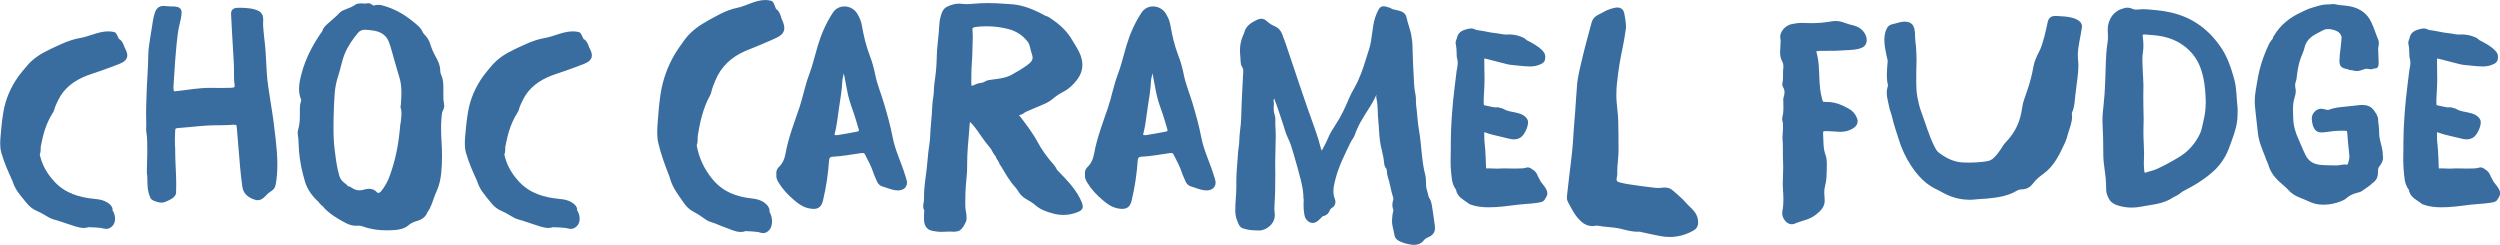
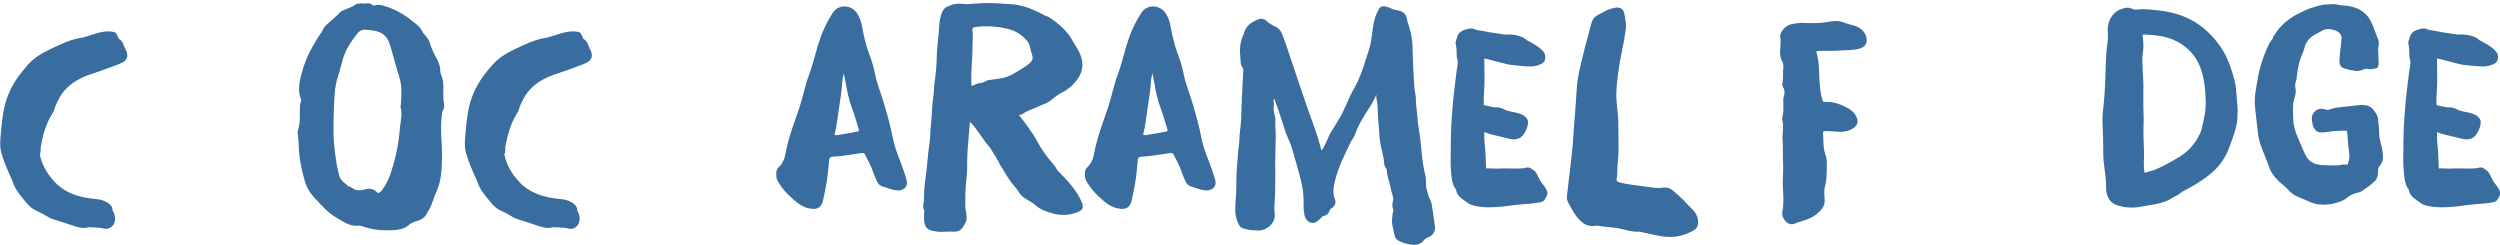
<svg xmlns="http://www.w3.org/2000/svg" viewBox="0 0 613.07 60.07" id="Layer_1">
  <defs>
    <style>.cls-1{fill:#396c9f;stroke:#396c9f;stroke-miterlimit:1;stroke-width:1.07px;}</style>
  </defs>
  <path d="M12.22,12.7c2.42-1.12,4.78-2.38,7.51-2.85,2.28-.37,4.48-1.62,6.81-1.62.45,0,.9.05,1.36.15.23.05.74,1.41.88,1.6.83.15,1.26,1.84,1.26,1.84,0,0,0,0,0-.02.39.71.64,1.28.64,1.77,0,.64-.44,1.14-1.58,1.6-1.98.79-5.62,2.07-7.68,2.75-3.4,1.25-6.09,3.25-7.59,6.31-.42.85-.84,1.69-1.06,2.6-.05.2-.17.38-.28.56-1.68,2.6-2.46,5.46-3.01,8.39-.04.2-.04.41-.04.61,0,.07,0,.14,0,.21,0,.4-.02.8-.26,1.18.54,2.74,1.87,5.12,3.88,7.24,2.63,2.78,6.09,3.92,10.2,4.3,1.04.09,2.02.28,2.84.83.52.35.97.73.97,1.28,0,.09-.01.19-.04.29.43.53.65,1.24.65,1.9,0,.6-.18,1.15-.55,1.49-.4.36-.72.48-1.08.48-.33,0-.68-.1-1.15-.22-.7-.08-2.26-.19-3.09-.19-.07,0-.13,0-.18,0-.35.13-.71.18-1.08.18-1.23,0-2.52-.58-3.63-.91-1.2-.35-2.35-.84-3.58-1.14-.47-.12-.93-.34-1.33-.59-.89-.55-1.79-1.06-2.84-1.52-.96-.41-1.67-1.06-2.26-1.79-.72-.89-1.49-1.77-2.13-2.69-.56-.8-.96-1.67-1.24-2.56-1.03-2.25-2.04-4.51-2.7-6.85-.2-.7-.26-1.41-.26-2.13s.06-1.39.12-2.08c.15-1.88.35-3.76.67-5.62.52-3.01,1.73-5.86,3.63-8.51.6-.83,1.3-1.61,1.96-2.41,1.41-1.71,3.31-2.95,5.32-3.88Z" class="cls-1" />
-   <path d="M36.38,31.59c0-.38.02-.77.02-1.15,0-.12,0-.24,0-.36-.03-.67-.04-1.34-.04-2,0-1.39.05-2.79.09-4.18.08-3.5.41-6.99.45-10.49.02-1.54.34-3.07.55-4.61.13-.95.34-1.9.46-2.85.11-.87.42-2.66.93-3.39.32-.45.77-.57,1.3-.57.56,0,1.2.13,1.85.13.03,0,.06,0,.09,0,.1,0,.21,0,.32,0,.71,0,1.53.08,1.6.76,0,.07,0,.14,0,.21,0,.77-.32,2.09-.48,2.73-.42,1.68-.59,3.38-.76,5.09-.14,1.4-.26,2.8-.36,4.19-.15,2.09-.27,4.18-.4,6.27,0,.03,0,.05,0,.08,0,.04,0,.08,0,.13.07,1.09.25,1.34.82,1.34.23,0,.53-.04.91-.08,2.57-.29,5.12-.76,7.71-.76.18,0,.37,0,.55,0,.7.02,1.39.03,2.09.03.85,0,1.69-.01,2.54-.04,1.05-.03,1.46-.29,1.46-1.04,0-.13-.01-.27-.04-.43-.11-.7-.12-1.41-.12-2.12,0-.29,0-.58,0-.87,0-.07,0-.13,0-.2,0-2.17-.22-4.33-.31-6.49-.07-1.58-.37-5.94-.41-7.52,0-.02,0-.03,0-.05,0-.9.65-.91,1.61-.91h.07c1.22,0,3.41.12,4.47.83.56.37.66.91.66,1.56,0,.34-.03.7-.03,1.1,0,.15,0,.29.01.45.14,2.16.47,4.31.62,6.46.12,1.74.18,3.5.29,5.24.24,3.75,1.33,8.57,1.89,13.81.09.83.21,1.64.3,2.45.22,2,.39,4.01.39,6.01,0,1.56-.1,3.12-.37,4.68-.09.53-.26,1.02-.82,1.35-.71.41-1.22.95-1.75,1.49-.47.47-.86.69-1.32.69-.35,0-.73-.12-1.22-.34-1.21-.55-1.85-1.33-2.03-2.45-.45-3.13-.69-6.27-.94-9.41-.14-1.74-.29-3.48-.44-5.23-.07-.81-.36-1.07-1.14-1.07-.08,0-.16,0-.26,0-1.04.06-2.09.12-3.14.12-.07,0-.14,0-.21,0-.13,0-.27,0-.41,0-3.61,0-6.23.44-9.82.69-.87.06-1.14.33-1.18,1.09-.04.83-.08,1.65-.08,2.49,0,.69.02,1.39.08,2.09,0,.21,0,.42,0,.63,0,2.67.25,5.3.25,8,0,.52,0,1.04-.03,1.56,0,.02,0,.04,0,.06,0,.11,0,.23,0,.34s0,.21-.04.31c-.23.75-1.8,1.41-2.58,1.67-.1.03-.22.05-.37.05-.86,0-2.37-.53-2.37-1.02,0-.01,0-.03,0-.04,0,0,0,0,0-.01-.64-1.47-.61-2.88-.64-5.12-.08-.11-.1-.51-.1-1.09,0-1.17.1-3.02.1-4.49v-.25c0-.82.01-3.59-.17-4.4-.09-.38-.11-.77-.11-1.15Z" class="cls-1" />
  <path d="M108.4,25.83c0,.49-.16.97-.47,1.42-.22,1.39-.3,2.79-.3,4.19,0,1.07.04,2.14.11,3.21.08,1.24.12,2.47.12,3.71,0,1.34-.06,2.67-.19,4-.15,1.42-.43,2.85-1.05,4.22-.48,1.06-.84,2.16-1.24,3.24-.26.69-.58,1.36-1.04,1.98-.33.98-1.15,1.58-2.31,1.9-.82.23-1.52.54-2.13,1.08-1.02.9-2.34,1.06-3.61,1.13-.47.03-.95.04-1.42.04-1.96,0-3.88-.25-5.73-.93-.39-.14-.78-.22-1.19-.22-.09,0-.19,0-.28.01-.13.01-.26.02-.38.02-.81,0-1.54-.24-2.25-.61-1.87-.98-3.66-2.04-5.16-3.58-.08-.08-.12-.18-.17-.27-.48-.37-.92-.77-1.23-1.26-1.53-1.37-2.64-2.93-3.18-4.73-.72-2.44-1.24-4.89-1.45-7.4-.11-1.33-.05-2.67-.28-4-.02-.13-.04-.27-.04-.41,0-.21.03-.42.09-.61.4-1.29.45-2.6.45-3.92,0-.2,0-.39,0-.59,0-.23,0-.46,0-.69,0-.56.03-1.11.23-1.66.06-.15.09-.33.09-.5,0-.15-.02-.29-.07-.42-.33-.8-.45-1.6-.45-2.4,0-1.2.28-2.39.59-3.57.96-3.69,2.77-7.12,5.09-10.38.12-.68.67-1.17,1.21-1.66.97-.92,2.06-1.71,2.92-2.68.3-.33.75-.48,1.16-.65.87-.36,1.79-.65,2.53-1.21.31-.24.71-.25,1.1-.26.02,0,.05,0,.07,0,.32,0,.66.04.98.04.19,0,.38-.01.55-.06.08-.02.15-.03.21-.03.56,0,.86.59,1.33.59.06,0,.13,0,.19-.03.34-.11.66-.16.98-.16.26,0,.52.04.8.11,2.76.73,5.12,2.03,7.34,3.85.9.73,1.85,1.41,2.27,2.44.15.38.52.7.81,1.04.5.57.81,1.2,1.02,1.87.33,1.07.78,2.1,1.34,3.1.56,1,1.06,2.02,1.06,3.15,0,.41.08.84.25,1.21.47,1,.52,2.04.52,3.07,0,.26,0,.52,0,.79,0,.14,0,.28,0,.42.02.86-.04,1.71.14,2.56.03.16.05.31.05.47ZM98.75,26.26c0-.21.08-.42.09-.63.07-.96.13-1.93.13-2.89,0-1.33-.12-2.66-.53-3.96-.65-2.15-1.27-4.3-1.86-6.46-.2-.73-.43-1.46-.7-2.18-.64-1.7-1.95-2.75-3.93-3.12-.72-.13-1.44-.19-2.17-.25-.1,0-.2-.01-.29-.01-.89,0-1.59.32-2.12.96-1.35,1.63-2.54,3.35-3.33,5.27-.73,1.77-1.01,3.65-1.61,5.46-.49,1.45-.78,2.95-.89,4.45-.16,2.08-.23,4.18-.27,6.26-.01.74-.02,1.48-.02,2.22,0,1.83.06,3.66.3,5.48.27,2.15.52,4.29,1.14,6.39.23.76.66,1.38,1.29,1.91.37.32.85.56,1.05,1.02,0,.01.01.02.02.04.07-.02.14-.02.2-.02.37,0,.64.26.92.43.63.39,1.3.58,1.99.58.39,0,.78-.06,1.18-.18.41-.12.8-.2,1.16-.2.6,0,1.15.2,1.62.75.17.19.4.27.65.27.09,0,.19-.01.29-.03.23-.1.44-.22.64-.35,1.09-1.31,1.89-2.77,2.44-4.33,1.19-3.34,1.95-6.77,2.32-10.26.06-.56.13-1.11.19-1.67,0-.06,0-.12,0-.18,0-.21.04-.42.09-.63.01-.06.02-.13.04-.19.04-.37.08-.74.13-1.11,0-.02,0-.05,0-.07.05-.36.07-.72.07-1.08,0-.44-.03-.88-.09-1.31-.09-.12-.12-.25-.12-.38Z" class="cls-1" />
  <path d="M126.15,12.7c2.42-1.12,4.78-2.38,7.51-2.85,2.28-.37,4.48-1.62,6.81-1.62.45,0,.9.05,1.36.15.23.05.74,1.41.88,1.6.83.15,1.26,1.84,1.26,1.84,0,0,0,0,0-.02.39.71.64,1.28.64,1.77,0,.64-.44,1.14-1.58,1.6-1.98.79-5.62,2.07-7.68,2.75-3.4,1.25-6.09,3.25-7.59,6.31-.42.85-.84,1.69-1.06,2.6-.05.2-.17.38-.28.56-1.68,2.6-2.46,5.46-3.01,8.39-.04.2-.04.41-.04.61v.21c0,.4-.02.8-.26,1.18.54,2.74,1.87,5.12,3.88,7.24,2.63,2.78,6.09,3.92,10.2,4.3,1.04.09,2.02.28,2.84.83.52.35.97.73.97,1.28,0,.09-.01.19-.04.29.43.53.65,1.24.65,1.9,0,.6-.18,1.15-.55,1.49-.4.36-.72.48-1.08.48-.33,0-.68-.1-1.15-.22-.7-.08-2.26-.19-3.09-.19-.07,0-.13,0-.18,0-.35.13-.71.18-1.07.18-1.23,0-2.52-.58-3.63-.91-1.2-.35-2.35-.84-3.58-1.14-.47-.12-.93-.34-1.33-.59-.89-.55-1.79-1.06-2.84-1.52-.96-.41-1.67-1.06-2.26-1.79-.72-.89-1.48-1.77-2.13-2.69-.56-.8-.96-1.67-1.24-2.56-1.04-2.25-2.05-4.51-2.7-6.85-.2-.7-.26-1.41-.26-2.13s.06-1.39.12-2.08c.15-1.88.35-3.76.67-5.62.52-3.01,1.73-5.86,3.63-8.51.6-.83,1.3-1.61,1.96-2.41,1.41-1.71,3.31-2.95,5.32-3.88Z" class="cls-1" />
-   <path d="M173.34,5.82c2.42-1.33,4.78-2.81,7.51-3.37,2.28-.44,4.48-1.91,6.81-1.91.45,0,.9.05,1.36.18.23.06.74,1.66.88,1.9.83.18,1.26,2.18,1.26,2.18,0,0,0,0,0-.03.39.84.64,1.52.64,2.1,0,.76-.44,1.35-1.58,1.89-1.98.94-5.62,2.45-7.68,3.26-3.4,1.48-6.09,3.84-7.6,7.48-.41,1-.84,2.01-1.06,3.08-.05.23-.17.45-.28.66-1.68,3.08-2.46,6.46-3.01,9.93-.04.24-.04.48-.04.73v.25c0,.47-.02.95-.26,1.39.54,3.24,1.86,6.06,3.88,8.58,2.63,3.29,6.09,4.64,10.2,5.09,1.04.11,2.02.33,2.84.98.52.42.97.87.97,1.52,0,.11-.01.22-.04.34.43.63.65,1.47.65,2.25,0,.71-.18,1.36-.55,1.76-.4.42-.72.57-1.08.57-.33,0-.68-.12-1.15-.26-.7-.09-2.26-.23-3.09-.23-.07,0-.13,0-.18,0-.35.15-.71.21-1.07.21-1.23,0-2.52-.69-3.63-1.07-1.2-.41-2.35-1-3.58-1.35-.47-.14-.93-.41-1.33-.7-.89-.65-1.79-1.26-2.84-1.79-.96-.49-1.67-1.26-2.26-2.12-.72-1.06-1.48-2.09-2.13-3.19-.56-.95-.96-1.98-1.24-3.04-1.04-2.66-2.05-5.34-2.7-8.11-.2-.83-.26-1.67-.26-2.52s.06-1.65.12-2.47c.15-2.22.35-4.45.67-6.66.52-3.56,1.73-6.94,3.63-10.08.6-.99,1.3-1.9,1.96-2.85,1.41-2.03,3.31-3.49,5.32-4.59Z" class="cls-1" />
  <path d="M211.53,36.99c-.15,0-.33.02-.53.04-2.28.31-4.54.76-6.85.87-.85.04-1.31.54-1.37,1.37-.23,3.29-.7,6.55-1.48,9.78-.08.34-.18.67-.37.97-.32.5-.76.67-1.39.67-.12,0-.24,0-.37-.02-1.77-.14-2.98-1.07-4.08-2-1.44-1.22-2.72-2.56-3.64-4.09-.29-.47-.55-.95-.55-1.48,0-.1,0-.2.03-.3-.02-.11-.03-.23-.03-.34,0-.41.14-.79.47-1.11,1.08-1.04,1.55-2.27,1.78-3.58.7-3.85,2.15-7.55,3.41-11.28.88-2.62,1.35-5.31,2.33-7.91.9-2.36,1.44-4.8,2.16-7.19.83-2.79,1.98-5.46,3.63-7.97.59-.91,1.49-1.31,2.39-1.31,1.04,0,2.09.54,2.65,1.45.52.84.92,1.72,1.09,2.69.44,2.54,1.02,5.06,1.96,7.52.64,1.59,1.05,3.25,1.39,4.91.48,2.3,1.43,4.52,2.09,6.79.82,2.77,1.61,5.55,2.14,8.36.62,3.23,2.16,6.27,3.11,9.44.12.4.27.8.35,1.2.02.12.03.23.03.34,0,.86-.67,1.35-1.71,1.35-.18,0-.38-.02-.58-.05-1.07-.16-2-.61-3-.88-.55-.15-.87-.53-1.05-.98-.29-.72-.66-1.42-.89-2.15-.48-1.5-1.27-2.91-1.99-4.34-.29-.58-.58-.78-1.13-.78ZM204.08,33.08c0,.38.39.61,1.18.61h.02c1.51-.26,3.28-.53,5.04-.89.58-.12.84-.39.84-.82,0-.13-.02-.27-.07-.43-.48-1.62-.94-3.25-1.52-4.84-.56-1.53-1.03-3.08-1.32-4.68-.27-1.49-.57-2.97-.85-4.45-.05-.25-.1-.49-.46-.5h0c-.35,0-.41.23-.46.48-.18.81-.42,1.6-.46,2.43-.11,2.12-.47,4.22-.79,6.32-.34,2.2-.52,4.42-1.11,6.6-.02.06-.02.12-.02.17Z" class="cls-1" />
  <path d="M264.85,50.04c.09.25.15.45.15.62,0,.35-.23.56-.79.8-1.11.48-2.27.71-3.43.71-.8,0-1.61-.11-2.41-.33-1.52-.41-3-.92-4.07-1.9-.74-.68-1.72-1.16-2.6-1.72-.57-.37-1.04-.8-1.39-1.36-.28-.45-.57-.91-.93-1.3-1.37-1.47-2.29-3.17-3.29-4.83-.27-.4-.58-.78-.65-1.25-.19-.08-.21-.25-.26-.4-.2-.24-.42-.47-.42-.78,0-.02,0-.04,0-.05-.54-.64-.97-1.35-1.34-2.08-.43-.53-.86-1.05-1.28-1.59-1.14-1.44-2.82-4.35-4.36-5.45-.55.02-.57,1.97-.61,2.49-.24,2.83-.53,5.65-.53,8.5,0,.18,0,.36,0,.54,0,.07,0,.14,0,.21,0,1.61-.23,3.21-.34,4.82-.08,1.21-.12,2.42-.12,3.63,0,.37,0,.73,0,1.1.02,1.41.31,1.71.31,2.94,0,.11,0,.24,0,.37-.02.55-1.01,2.34-1.69,2.45-.28.05-.57.11-.85.11-.06,0-.11,0-.16,0-.27-.03-.54-.04-.82-.04-.72,0-1.43.07-2.15.07-.45,0-.9-.03-1.35-.12-.37-.07-.77-.1-1.11-.22-1.05-.38-1.24-1.37-1.24-2.51,0-.64.06-1.32.06-1.97v-.05c-.17-.26-.27-.55-.27-.84,0-.09,0-.18.03-.26.29-1.23.15-2.47.24-3.7.1-1.3.26-2.59.44-3.88.25-1.77.36-3.55.55-5.32.15-1.36.43-2.73.47-4.09.04-1.78.29-3.56.4-5.33.09-1.4.11-2.81.36-4.21.2-1.11.11-2.24.28-3.37.31-2.08.54-4.17.56-6.26.03-2.61.5-5.19.62-7.8.05-1.08.22-2.18.68-3.24.2-.45.5-.81.98-1.04.84-.39,1.73-.68,2.68-.68.2,0,.41.01.62.04.42.06.82.08,1.21.08.54,0,1.06-.04,1.6-.09,1.25-.12,2.5-.17,3.75-.17s2.5.06,3.75.16c1.11.09,2.21.09,3.32.3,2.46.45,4.61,1.47,6.77,2.65.53.08.89.39,1.28.65,2.09,1.4,3.83,3.03,4.96,5.04.66,1.18,1.5,2.29,1.98,3.55.29.77.45,1.52.45,2.25,0,1.16-.38,2.28-1.21,3.36-.85,1.11-1.84,2.11-3.27,2.84-1.01.51-1.91,1.15-2.74,1.86-.71.61-1.63,1-2.51,1.36-1.03.46-2.08.88-3.12,1.33-.45.19-.9.37-1.28.68-.54.45-1.51.35-1.51.82,0,.07.02.14.06.23,1.48,1.84,3.53,4.59,4.62,6.63,1.06,1.99,2.4,3.86,4,5.65.37.42.64.87.87,1.35,2.41,2.5,4.9,4.95,6.08,8.05ZM252.21,16.41c.95-.68,1.55-1.36,1.55-2.28,0-.29-.06-.61-.19-.96-.42-1.12-.38-2.36-1.22-3.39-1.24-1.53-2.8-2.61-4.84-3.15-1.83-.49-3.68-.72-5.55-.72-.89,0-1.78.05-2.67.16-.97.11-1.35.43-1.35,1.23,0,.1,0,.2.02.32.04.46.06.91.06,1.37,0,1.08-.09,2.16-.09,3.24,0,1.98-.26,3.96-.26,5.95,0,.1,0,.21,0,.31,0,.48-.02.96-.02,1.43,0,.31,0,.62.03.93.04.49.24.71.6.71.16,0,.34-.04.55-.11.53-.19,1-.5,1.6-.56.53-.05,1.03-.2,1.5-.49.37-.23.85-.27,1.32-.33,1.75-.23,3.53-.42,5.07-1.25,1.34-.73,2.65-1.51,3.88-2.4Z" class="cls-1" />
  <path d="M287.22,36.99c-.15,0-.33.02-.53.04-2.28.31-4.54.76-6.85.87-.85.04-1.31.54-1.37,1.37-.23,3.29-.7,6.55-1.48,9.78-.08.34-.18.67-.37.97-.32.5-.76.67-1.4.67-.12,0-.24,0-.37-.02-1.77-.14-2.98-1.07-4.08-2-1.44-1.22-2.72-2.56-3.64-4.09-.29-.47-.55-.95-.55-1.48,0-.1,0-.2.03-.3-.02-.11-.03-.23-.03-.34,0-.41.14-.79.47-1.11,1.08-1.04,1.54-2.27,1.78-3.58.7-3.85,2.15-7.55,3.41-11.28.88-2.62,1.35-5.31,2.33-7.91.9-2.36,1.44-4.8,2.16-7.19.83-2.79,1.98-5.46,3.63-7.97.59-.91,1.49-1.31,2.39-1.31,1.04,0,2.09.54,2.65,1.45.52.84.92,1.72,1.08,2.69.44,2.54,1.02,5.06,1.96,7.52.64,1.59,1.05,3.25,1.39,4.91.48,2.3,1.43,4.52,2.1,6.79.82,2.77,1.61,5.55,2.14,8.36.62,3.23,2.16,6.27,3.11,9.44.12.4.27.8.35,1.2.02.12.03.23.03.34,0,.86-.67,1.35-1.71,1.35-.18,0-.38-.02-.58-.05-1.07-.16-2-.61-3-.88-.55-.15-.87-.53-1.06-.98-.29-.72-.66-1.42-.89-2.15-.48-1.5-1.28-2.91-1.99-4.34-.29-.58-.58-.78-1.13-.78ZM279.77,33.08c0,.38.39.61,1.18.61h.02c1.51-.26,3.28-.53,5.04-.89.58-.12.84-.39.84-.82,0-.13-.02-.27-.07-.43-.48-1.62-.94-3.25-1.52-4.84-.57-1.53-1.03-3.08-1.32-4.68-.27-1.49-.57-2.97-.85-4.45-.05-.25-.1-.49-.46-.5h0c-.35,0-.41.23-.46.48-.18.81-.42,1.6-.46,2.43-.11,2.12-.47,4.22-.8,6.32-.34,2.2-.52,4.42-1.11,6.6-.02.06-.02.12-.02.17Z" class="cls-1" />
  <path d="M320.19,48.82c0-1.62-.28-3.22-.67-4.79-.54-2.14-1.15-4.26-1.76-6.39-.4-1.39-.81-2.77-1.48-4.11-.6-1.21-.85-2.55-1.32-3.82-.69-1.92-1.22-3.9-2.03-5.79-.01-.03-.01-.07-.03-.1-.15-.23-.13-.65-.51-.65-.03,0-.05,0-.08,0-.32.04-.35.22-.35.42,0,.05,0,.1,0,.14,0,.07,0,.14-.02.2-.08.23-.13.47-.19.7.07.27.1.54.1.81,0,.24-.02.49-.03.73,0,.16-.01.33-.01.49,0,.56.06,1.11.26,1.65.12.34.15.69.15,1.04,0,.32-.02.63-.02.95,0,.12,0,.25.01.37.07.93.1,1.85.1,2.78,0,2.06-.13,4.13-.13,6.19,0,.27,0,.53,0,.8.01.76.02,1.52.02,2.27,0,1.41-.02,2.81-.04,4.22-.01,1-.09,1.99-.14,2.98-.02.41-.04.81-.04,1.21,0,.45.02.9.09,1.35.01.11.02.22.02.33,0,1.36-1.09,2.64-2.64,3.1-.23.07-.48.09-.72.09-.27,0-.54-.02-.81-.03-.9-.02-1.78-.11-2.62-.38-.52-.06-.83-.34-1.01-.71-.46-.96-.81-1.94-.83-2.99,0-.16,0-.32,0-.47,0-1.86.26-3.72.26-5.58,0-.18,0-.36,0-.54,0-.25-.01-.5-.01-.76,0-2.36.3-4.7.43-7.06.05-.95.29-1.92.3-2.86.02-1.86.41-3.68.46-5.53.09-3.78.31-7.55.5-11.32,0-.13.01-.25.01-.38,0-.43-.06-.83-.34-1.22-.24-.34-.29-.7-.3-1.09-.02-.68-.09-1.37-.14-2.05-.01-.22-.02-.44-.02-.65,0-1.19.22-2.35.72-3.49.1-.23.24-.45.29-.68.27-1.35,1.39-2.16,2.76-2.81.36-.17.65-.26.93-.26.35,0,.65.15,1,.47.63.58,1.33,1.03,2.17,1.37.71.31,1.17.89,1.43,1.56.3.78.6,1.56.87,2.35,1.24,3.68,2.45,7.36,3.71,11.03,1.13,3.31,2.27,6.63,3.47,9.92.56,1.53,1.03,3.08,1.43,4.65.04.13.08.26.13.39.1.28.25.52.62.53,0,0,.01,0,.02,0,.31,0,.46-.22.57-.43.47-.9.98-1.8,1.36-2.73.49-1.2,1.18-2.31,1.9-3.4,1.38-2.08,2.4-4.3,3.34-6.55.35-.84.8-1.64,1.25-2.43,1.35-2.41,2.23-4.95,3-7.54.39-1.32.92-2.62,1.13-3.98.21-1.28.38-2.57.56-3.85.2-1.4.62-2.74,1.33-4.01.17-.3.42-.41.72-.41.12,0,.24.02.36.05.56.13,1.09.31,1.56.62.52.13,1.09.26,1.66.38.82.18,1.36.61,1.49,1.27.35,1.69,1.1,3.31,1.27,5.03.04.41.14.82.16,1.23.1,2.4.12,4.8.28,7.19.12,1.77.07,3.56.47,5.32.21.91.05,1.84.18,2.76.28,1.97.31,3.97.67,5.93.68,3.73.61,7.52,1.58,11.22.3,1.13,0,2.33.35,3.48.2.66.35,1.34.52,2.01.43.57.62,1.21.73,1.85.29,1.69.5,3.39.74,5.09.02.14.03.28.03.41,0,.77-.36,1.4-1.39,1.8-.51.2-.96.52-1.3.96-.44.59-1.14.84-1.91.84-.18,0-.37-.01-.56-.04-.92-.13-1.82-.36-2.65-.73-.56-.25-1-.63-1.06-1.1-.15-1.16-.61-2.28-.61-3.46,0-.2.01-.41.04-.62.07-.47.04-.96.2-1.42.06-.17.09-.35.09-.52,0-.14-.02-.27-.07-.4-.12-.33-.17-.65-.17-.98,0-.35.06-.7.18-1.05.04-.14.06-.28.06-.42,0-.23-.05-.47-.13-.7-.53-1.62-.7-3.3-1.27-4.9-.23-.64-.08-1.36-.35-2.02-.45-.43-.51-1.01-.55-1.53-.16-1.84-.83-3.61-1.03-5.45-.17-1.53-.19-3.06-.36-4.58-.21-1.83-.02-3.68-.46-5.5-.04-.15-.05-.3-.05-.45,0-.35.08-.71.18-1.06-.33-.15-.54-.24-.68-.24-.19,0-.28.15-.41.46-.5,1.3-1.24,2.51-1.99,3.69-1.32,2.06-2.62,4.11-3.39,6.41-.19.58-.67,1.08-.94,1.65-1.44,2.96-2.95,5.9-3.77,9.05-.29,1.09-.57,2.2-.57,3.32,0,.68.11,1.37.38,2.05.08.2.12.39.12.57,0,.41-.21.78-.69,1.06-.33.2-.57.48-.68.81-.22.67-.7,1.03-1.47,1.12-.39.38-.76.77-1.17,1.13-.37.32-.72.48-1.06.48-.41,0-.79-.24-1.14-.7-.22-.29-.31-.63-.36-.97-.12-.72-.18-1.43-.18-2.16,0-.24,0-.47.02-.71.02-.27.02-.54.02-.8Z" class="cls-1" />
  <path d="M356.26,39.67c0-1.12.05-2.24.05-3.36,0-.16,0-.31,0-.47,0-.31,0-.61,0-.92,0-2.12.11-4.25.25-6.37.17-2.52.42-5.03.74-7.54.15-1.17.28-2.33.43-3.5.05-.37.14-.73.19-1.09.05-.36.09-.72.09-1.07s-.04-.7-.14-1.05c-.06-.21-.11-.43-.11-.64,0,0,0,0,0-.01,0-.08,0-.15,0-.23,0-.93-.06-1.85-.25-2.77-.01-.05-.02-.1-.02-.15,0-.36.24-.71.31-1.07.16-.88.71-1.39,1.81-1.69.43-.12.8-.23,1.16-.23.28,0,.56.07.86.25.18.11.45.14.69.17,1.48.18,2.89.59,4.39.73.89.08,1.76.35,2.68.35.07,0,.13,0,.2,0,.18,0,.36-.03.54-.03.03,0,.07,0,.1,0,1.18.05,1.9.24,2.96.67.38.15.64.45.96.68,1.37.7,2.73,1.4,3.73,2.46.3.32.51.63.53,1.06,0,.05,0,.09,0,.13,0,.87-.24,1.08-1.29,1.47-.64.24-1.29.31-1.94.31-.55,0-1.1-.05-1.66-.09-1-.08-2-.18-3-.3-.39-.05-.77-.14-1.15-.24-1.6-.41-3.19-.83-4.8-1.23-.23-.06-.41-.09-.56-.09-.42,0-.56.23-.56.75,0,.02,0,.04,0,.06.03,1.49.02,2.99.06,4.48,0,.19,0,.37,0,.56,0,1.8-.2,3.59-.21,5.38h0c0,.43.03.83.22,1.22.75.12,1.9.46,3.07.61.19-.01.37-.03.55-.03.26,0,.52.04.76.18.02,0,.03,0,.05,0,.21,0,.38.1.54.19,1.91,1.12,4.43.56,5.57,2.26.09.13.13.32.13.54,0,1.05-.9,2.86-1.65,3.29-.43.24-.85.34-1.28.34-.31,0-.63-.05-.97-.13-1.43-.35-2.87-.67-4.3-1.03-.52-.13-1.02-.32-1.53-.49-.23-.08-.42-.12-.56-.12-.31,0-.44.18-.45.59,0,.21,0,.42,0,.62,0,.65.01,1.3.08,1.95.13,1.32.26,2.64.28,3.96.01.68.07,1.36.07,2.03v.1h0c0,.28.15.46.32.66.08.02.17.07.24.07,0,0,0,0,.01,0,.23-.02.46-.03.69-.03.67,0,1.35.07,2.02.07.28,0,.56-.01.84-.04.16-.02.42-.02.74-.02.76,0,1.89.04,2.95.04,1.19,0,2.29-.05,2.68-.24.08-.04.16-.05.25-.05.15,0,.31.05.45.12.16.08.29.18.43.28.94.65.8.77,1.28,1.73.56.9.32.83,1,1.63.45.53.84,1.08,1.08,1.68.04.11.07.22.07.33,0,.46-.35.91-.6,1.33-.22.38-.78.42-1.26.5-1.08.18-2.18.26-3.27.33-2.38.16-4.71.63-7.09.74-.55.03-1.1.05-1.65.05-1.46,0-2.91-.14-4.29-.65-.03-.01-.07,0-.09-.02-1.2-.98-2.97-1.62-3.08-3.26-.03-.04-.06-.09-.09-.13-1.01-1.31-.98-2.81-1.14-4.26-.09-.76-.11-1.51-.11-2.27Z" class="cls-1" />
  <path d="M388.22,54.02c-1.57-1.38-2.34-3.09-3.25-4.75-.14-.26-.19-.53-.19-.81,0-.17.02-.34.04-.51.33-2.84.62-5.68.99-8.52.35-2.74.55-5.49.7-8.23.09-1.72.32-3.42.39-5.14.06-1.47.25-2.95.32-4.42.12-2.56.81-5.03,1.39-7.51.66-2.83,1.48-5.64,2.21-8.46.2-.77.69-1.29,1.55-1.67.94-.41,1.72-1.03,2.76-1.31.41-.11.81-.24,1.2-.3.11-.02.21-.02.3-.02.6,0,1.02.31,1.14.89.2,1.05.41,2.1.45,3.39-.21,1.32-.4,2.86-.72,4.37-.46,2.19-.88,4.39-1.18,6.61-.26,1.89-.48,3.78-.48,5.67,0,.58.02,1.16.07,1.74.12,1.51.34,3.01.39,4.52.08,2.34.05,4.69.08,7.03,0,.06,0,.13,0,.19,0,1.78-.32,3.54-.32,5.31,0,.19,0,.39.01.58,0,.02,0,.03,0,.05,0,.32-.12.65-.15.97,0,.1-.02.19-.02.28,0,.73.36,1.07,1.26,1.31,1.6.42,3.25.58,4.89.83,1.14.18,2.29.28,3.44.44.37.05.76.08,1.15.08s.79-.02,1.19-.08c.14-.02.29-.03.42-.03.65,0,1.21.21,1.66.62,1.08.98,2.25,1.89,3.17,2.98.41.48.89.93,1.36,1.37.92.88,1.45,1.85,1.45,2.99,0,.11,0,.22-.01.33-.05.53-.27.92-.79,1.22-1.75,1.01-3.64,1.55-5.64,1.55-.78,0-1.58-.08-2.39-.25-1.49-.33-2.93-.57-4.35-.92-.24-.06-.49-.13-.73-.13-.02,0-.04,0-.07,0-.13,0-.26.01-.39.01-1.43,0-2.77-.43-4.14-.75-1.72-.39-3.68-.36-5.56-.73-.07-.01-.14-.02-.21-.02-.33,0-.7.12-1.05.12h0c-.95,0-1.69-.32-2.35-.9Z" class="cls-1" />
  <path d="M449.86,11.93c-.5,0-1-.02-1.5-.02v.03c-.47,0-.95,0-1.42,0-.3,0-.6,0-.9.01-.75.02-1.15.26-1.15.73,0,.1.02.2.05.31.62,2.1.59,4.24.69,6.36.08,1.73.22,3.44.7,5.12.23.83.38,1.07,1.33,1.07.06,0,.12,0,.19,0,.07,0,.14,0,.21,0,1.93,0,3.48.72,5,1.55.96.52,1.55,1.26,1.86,2.16.06.18.09.34.09.5,0,.49-.29.89-.81,1.24-.86.57-1.86.81-2.9.81-.24,0-.48-.01-.73-.04-.81-.08-1.62-.08-2.43-.14-.14,0-.27-.01-.39-.01-.89,0-1.21.28-1.21,1.02,0,.07,0,.15,0,.23.13,1.74-.03,3.51.6,5.22.27.72.32,1.46.32,2.21,0,.46-.02.93-.03,1.39-.02,1.3-.05,2.58-.41,3.88-.14.51-.19,1.03-.19,1.57,0,.64.07,1.3.1,1.93,0,.06,0,.12,0,.18,0,1.28-.86,2.12-1.97,3-1.46,1.16-3.41,1.39-5.08,2.12-.16.07-.33.1-.49.1-.41,0-.8-.22-1.09-.53-.46-.49-.72-1.05-.72-1.64,0-.13.01-.27.04-.4.19-.97.26-1.95.26-2.92,0-.85-.05-1.69-.11-2.54-.03-.45-.05-.91-.05-1.36,0-1.32.11-2.64.11-3.96,0-.4,0-.79-.03-1.19-.04-.6-.05-1.2-.05-1.8s0-1.16,0-1.74c0-.74-.01-1.49-.08-2.24-.01-.14-.02-.29-.02-.44,0-.72.13-1.46.13-2.19,0-.05,0-.1,0-.15,0-.08,0-.17,0-.25,0-.11,0-.22,0-.33,0-.39-.01-.78-.14-1.17-.05-.15-.07-.32-.07-.48,0-.15.02-.3.06-.44.21-.71.25-1.43.25-2.15,0-.52-.02-1.05-.02-1.57v-.09h0c0-.16-.02-.32-.02-.47,0-.12,0-.24.05-.36.16-.48.26-.94.26-1.41,0-.54-.13-1.07-.46-1.6-.06-.1-.09-.23-.09-.35,0-.09.01-.18.03-.26.14-.59.16-1.18.16-1.77,0-.24,0-.47,0-.71,0-.41,0-.82.06-1.23.02-.15.03-.29.03-.44,0-.53-.13-1.05-.41-1.57-.32-.61-.4-1.24-.4-1.89,0-.49.04-.98.07-1.46.02-.41.06-.82.06-1.23,0-.28-.02-.55-.08-.83-.02-.09-.03-.18-.03-.28,0-1.01,1.04-2.31,2.4-2.59.79-.16,1.54-.28,2.35-.28.14,0,.27,0,.41.01.61.03,1.23.05,1.84.05,1.7,0,3.4-.13,5.08-.43.35-.06.68-.1,1.01-.1.55,0,1.08.09,1.62.29.89.34,1.81.6,2.77.83,1.53.37,2.67,1.75,2.67,3.02,0,.21-.03.41-.09.61-.17.5-.65.79-1.25.96-.82.23-1.67.3-2.53.36-.86.06-1.71.04-2.57.13-.31.03-.63.04-.95.04Z" class="cls-1" />
-   <path d="M507.69,27.23c-.09.2-.14.43-.14.65,0,.05,0,.11,0,.16.03.2.04.4.04.59,0,1.25-.48,2.44-.86,3.65-.28.9-.49,1.83-.9,2.67-1.29,2.64-2.41,5.38-5.2,7.36-.98.7-1.84,1.46-2.5,2.36-.55.75-1.32,1.23-2.39,1.24-.51,0-1,.15-1.42.4-2.2,1.31-4.71,1.62-7.25,1.87-.76.07-1.54.05-2.3.15-.6.08-1.19.12-1.77.12-2.4,0-4.61-.67-6.69-1.88-.22-.13-.45-.27-.69-.38-2.94-1.24-4.93-3.43-6.55-5.9-1.28-1.95-2.22-4-2.89-6.14-.58-1.86-1.25-3.71-1.67-5.6-.19-.84-.57-1.66-.72-2.49-.2-1.1-.57-2.2-.57-3.32,0-.45.06-.9.21-1.36.05-.14.08-.3.08-.45,0-.09,0-.18-.03-.26-.18-.76-.24-1.52-.24-2.28,0-1.08.12-2.17.2-3.25,0-.04,0-.09,0-.13,0-.5-.19-.99-.29-1.49-.23-1.13-.52-2.45-.52-3.73,0-.95.16-1.88.61-2.69.38-.68,1.24-.66,2.15-.95.53-.17,1.15-.3,1.71-.3.67,0,1.27.18,1.56.67.58.96.35,2.35.49,3.43.21,1.61.3,3.23.3,4.98,0,.89-.02,1.81-.06,2.78,0,.11,0,.22,0,.34,0,.59-.01,1.23-.01,1.9,0,1.27.04,2.64.3,4,.24,1.25.52,2.5.98,3.72,1.06,2.82,1.84,5.71,3.2,8.42.32.63.63,1.27,1.22,1.73,1.82,1.39,3.84,2.45,6.29,2.56.48.02.96.03,1.44.03,1.48,0,2.96-.1,4.43-.32.9-.13,1.59-.5,2.16-1.08.86-.88,1.56-1.87,2.19-2.9.21-.34.44-.64.72-.92,2.44-2.49,3.68-5.42,4.1-8.67.19-1.44.78-2.79,1.24-4.16.66-1.94,1.18-3.89,1.52-5.9.22-1.3.85-2.58,1.48-3.81.86-1.7,1.64-5.26,2.01-7.06.19-.94.67-1.15,1.42-1.15.47,0,1.03.08,1.71.11,1.53.07,4.23.53,4.23,1.91,0,.05,0,.1,0,.15-.3,2.25-1.02,4.7-1.02,7,0,.36.02.72.06,1.07.06.5.08.99.08,1.48,0,2.02-.4,4-.6,6-.04.37-.1.75-.15,1.12-.16,1.33-.14,2.67-.7,3.96Z" class="cls-1" />
  <path d="M547.38,19.6c.62,2.19.51,4.42.78,6.62.03.23.04.46.04.69,0,.39-.03.78-.03,1.17,0,.05,0,.09,0,.14,0,2.14-.68,4.17-1.43,6.21-.47,1.27-.89,2.57-1.58,3.76-.79,1.37-1.78,2.66-3.13,3.76-2.01,1.75-4.27,3.12-6.66,4.33-.33.17-.64.35-.92.59-.47.41-1.03.72-1.63.98-2.6,1.75-4.86,1.71-8.2,2.36-.63.11-1.25.16-1.87.16-1.12,0-2.24-.17-3.33-.53-.77-.25-1.34-.61-1.69-1.18-.44-.72-.71-1.47-.71-2.3v-.14c0-1.63-.16-3.25-.4-4.87-.18-1.22-.3-2.45-.3-3.69-.01-2.44-.04-4.88-.18-7.33-.01-.28-.02-.56-.02-.85,0-1.23.13-2.46.27-3.69.41-3.61.43-7.22.57-10.84.06-1.39.13-2.78.36-4.15.1-.61.15-1.21.15-1.82,0-.32-.01-.63-.04-.95-.02-.23-.03-.46-.03-.69,0-1.1.27-2.16.99-3.15.66-.9,1.64-1.46,2.87-1.73.15-.03.3-.05.46-.05.34,0,.68.08.99.24.35.18.71.24,1.09.24.18,0,.37-.01.57-.04.38-.04.75-.06,1.13-.06,1.12,0,2.2.16,3.29.24.89.07,1.78.23,2.66.39,5.33,1,9.26,3.72,12.28,7.84,1.94,2.58,2.84,5.43,3.66,8.33ZM541.45,25.35c0-.2,0-.41-.01-.61-.05-1.82-.17-3.64-.53-5.44-.54-2.74-1.55-5.3-3.74-7.4-1.9-1.83-4.21-2.99-6.92-3.52-1.35-.26-2.74-.36-4.12-.45-.09,0-.17,0-.25,0-.69,0-.98.22-.98.78,0,.11.01.23.03.37.1.7.16,1.4.16,2.1,0,.54-.04,1.07-.12,1.6-.1.61-.14,1.22-.14,1.83,0,.93.08,1.86.1,2.79.03,1.15.16,2.3.16,3.45,0,.15,0,.29,0,.44-.02.67-.03,1.35-.03,2.02,0,.9.01,1.81.02,2.71.01,1.05.07,2.11.07,3.16,0,.3,0,.61-.02.91-.03.68-.04,1.35-.04,2.03,0,1.08.03,2.17.09,3.25.04.81.07,1.62.07,2.44,0,.51-.01,1.03-.04,1.54-.01.21-.02.41-.02.62,0,.72.06,1.44.13,2.16.04.46.36.77.72.77.07,0,.15-.01.22-.04.96-.36,2-.51,2.92-.95,1.9-.89,3.73-1.87,5.51-2.96,2.44-1.48,4.09-3.48,5.25-5.85.55-1.11.67-2.32.96-3.49.35-1.41.53-2.82.53-4.26Z" class="cls-1" />
  <path d="M575.14,48.13c-.38.33-.82.57-1.31.75-1.29.49-2.61.78-3.98.78-.41,0-.82-.03-1.24-.08-.81-.1-1.55-.37-2.26-.69-.72-.32-1.42-.64-2.16-.92-1.01-.38-1.92-.93-2.64-1.76-.68-.78-1.59-1.43-2.36-2.16-1.21-1.14-2.07-2.44-2.45-3.92-.01-.05-.03-.1-.04-.15-.12-.12-.18-.25-.18-.39,0-.04,0-.08.01-.12-.31-.31-.34-.71-.48-1.07-.77-1.93-1.62-3.84-1.82-5.89-.22-2.29-.56-4.57-.74-6.87-.02-.27-.03-.55-.03-.82,0-1.65.37-3.26.63-4.89.48-3.03,1.42-5.96,2.78-8.81.27-.56.66-1.05,1.06-1.54-.01-.04-.02-.09-.02-.13,0-.21.18-.38.28-.56,1.45-2.36,3.64-4.18,6.37-5.4.76-.35,1.52-.77,2.31-1,1.27-.37,2.53-.87,3.91-.87.06,0,.12,0,.19,0,.02,0,.05,0,.07,0,.39,0,.8-.09,1.18-.09.14,0,.27.01.4.05,1.13.3,2.4.25,3.64.51,2.32.47,3.83,1.67,4.71,3.47.7,1.43,1.13,2.93,1.74,4.38.09.21.12.43.12.65,0,.27-.05.55-.11.82-.04.19-.06.46-.06.79,0,.87.12,2.1.12,2.99,0,.36-.02.67-.07.87-.05.18-.16.21-.31.21-.07,0-.15,0-.23,0-.13,0-.28.02-.42.11-.02.05-.12.07-.25.07-.36,0-1.02-.14-1.32-.14-.05,0-.08,0-.11.01-1.14.33-1.51.57-2.08.57-.31,0-.67-.07-1.25-.23-.08,0-.17.01-.25.01-.15,0-.28-.03-.39-.14-1.11-.29-1.81-.28-1.86-1.3,0-.08,0-.17,0-.27,0-.84.13-2.15.24-2.86.16-1.01.17-2.02.3-3.03-.25-1.31-1.23-1.98-2.59-2.31-.43-.1-.84-.17-1.25-.17-.59,0-1.16.13-1.75.48-.74.44-1.55.76-2.27,1.26-1.2.82-1.99,1.87-2.29,3.18-.21.92-.65,1.77-.97,2.66-.52,1.48-.76,2.99-.95,4.52-.04.33-.04.67-.17.98-.17.43-.24.84-.24,1.27,0,.3.04.61.11.92.04.16.05.32.05.48,0,.55-.17,1.1-.33,1.63-.29.98-.36,1.97-.36,2.96,0,.84.06,1.69.08,2.53.04,1.29.41,2.54.85,3.78.53,1.2,1.04,2.41,1.54,3.61.2.43.41.85.6,1.28.82,1.82,2.35,2.75,4.53,2.87.98.06,1.97.09,2.95.09.28,0,.56,0,.84,0,.63-.01,1.23-.22,1.87-.22.16,0,.33.01.5.05.04,0,.08.01.11.01.33,0,.55-.31.65-.62.19-.63.39-1.25.39-1.91,0-.14,0-.28-.03-.42-.22-1.82-.35-3.66-.51-5.49-.07-.73-.32-.96-1.14-.96h-.01c-.92,0-1.85-.01-2.77.08-1.17.11-1.87.33-3,.33-.04,0-.07,0-.11,0-1.1-.01-1.56-1.22-1.66-2.86,0-.03,0-.05,0-.08,0-.79.73-1.71,1.67-1.8.03,0,.06,0,.09,0,.45,0,1.18.3,1.68.3.1,0,.19-.01.26-.04.89-.32,1.81-.54,2.77-.64,1.63-.16,3.29-.36,4.95-.53.16-.02.32-.02.48-.02,1.01,0,1.83.36,2.39,1.13.39.52.73,1.05.89,1.66.03,1.08.27,2.16.27,3.26,0,.05,0,.1,0,.15,0,.04,0,.09,0,.13,0,1.2.33,2.36.64,3.52.22.84.26,1.69.31,2.54,0,.03,0,.07,0,.1,0,.79-.57,1.43-1.04,2.09-.14.39-.2.78-.2,1.19,0,.06,0,.11,0,.17,0,.05,0,.1,0,.15,0,.79-.25,1.55-1.11,2.09-.73.77-1.74,1.31-2.61,1.96-.23.17-.54.23-.83.31-1.15.29-2.13.71-2.92,1.4Z" class="cls-1" />
  <path d="M589.87,39.67c0-1.12.05-2.24.05-3.36,0-.16,0-.31,0-.47,0-.31,0-.61,0-.92,0-2.12.11-4.25.25-6.37.17-2.52.42-5.03.74-7.54.15-1.17.28-2.33.43-3.5.05-.37.14-.73.19-1.09.05-.36.1-.72.1-1.07s-.04-.7-.14-1.05c-.06-.21-.11-.43-.11-.64,0,0,0,0,0-.01v-.23c0-.93-.06-1.85-.25-2.77,0-.05-.02-.1-.02-.15,0-.36.24-.71.31-1.07.16-.88.71-1.39,1.82-1.69.42-.12.8-.23,1.16-.23.28,0,.56.07.86.25.18.11.45.14.69.17,1.48.18,2.89.59,4.39.73.89.08,1.76.35,2.68.35.07,0,.13,0,.2,0,.18,0,.36-.03.54-.03.03,0,.06,0,.1,0,1.18.05,1.9.24,2.96.67.38.15.64.45.96.68,1.37.7,2.73,1.4,3.73,2.46.3.32.52.63.53,1.06,0,.05,0,.09,0,.13,0,.87-.24,1.08-1.29,1.47-.64.24-1.29.31-1.94.31-.55,0-1.1-.05-1.66-.09-1-.08-2-.18-3-.3-.39-.05-.77-.14-1.15-.24-1.6-.41-3.2-.83-4.8-1.23-.23-.06-.41-.09-.56-.09-.42,0-.56.23-.56.75v.06c.03,1.49.02,2.99.06,4.48,0,.19,0,.37,0,.56,0,1.8-.2,3.59-.21,5.38h0c0,.43.03.83.22,1.22.75.12,1.9.46,3.07.61.18-.01.37-.03.55-.03.26,0,.52.04.76.18.02,0,.03,0,.05,0,.21,0,.38.1.54.19,1.91,1.12,4.43.56,5.57,2.26.09.13.13.32.13.54,0,1.05-.9,2.86-1.65,3.29-.43.24-.85.34-1.28.34-.31,0-.63-.05-.97-.13-1.43-.35-2.87-.67-4.3-1.03-.52-.13-1.02-.32-1.53-.49-.23-.08-.42-.12-.56-.12-.31,0-.44.18-.45.59,0,.21,0,.42,0,.62,0,.65.01,1.3.08,1.95.13,1.32.26,2.64.28,3.96.01.68.07,1.36.07,2.03v.1h0c0,.28.15.46.32.66.08.02.17.07.24.07,0,0,0,0,.02,0,.23-.02.46-.03.69-.03.67,0,1.35.07,2.02.07.28,0,.56-.01.84-.04.16-.02.42-.02.74-.02.76,0,1.89.04,2.95.04,1.19,0,2.29-.05,2.68-.24.08-.04.16-.05.25-.05.15,0,.31.05.45.12.16.08.29.18.43.28.94.65.8.77,1.28,1.73.56.9.32.83,1,1.63.45.53.84,1.08,1.08,1.68.05.11.07.22.07.33,0,.46-.35.91-.6,1.33-.22.38-.78.42-1.26.5-1.08.18-2.18.26-3.27.33-2.38.16-4.71.63-7.09.74-.55.03-1.1.05-1.65.05-1.46,0-2.91-.14-4.29-.65-.03-.01-.07,0-.09-.02-1.2-.98-2.97-1.62-3.08-3.26-.03-.04-.06-.09-.09-.13-1.01-1.31-.98-2.81-1.14-4.26-.08-.76-.11-1.51-.11-2.27Z" class="cls-1" />
</svg>